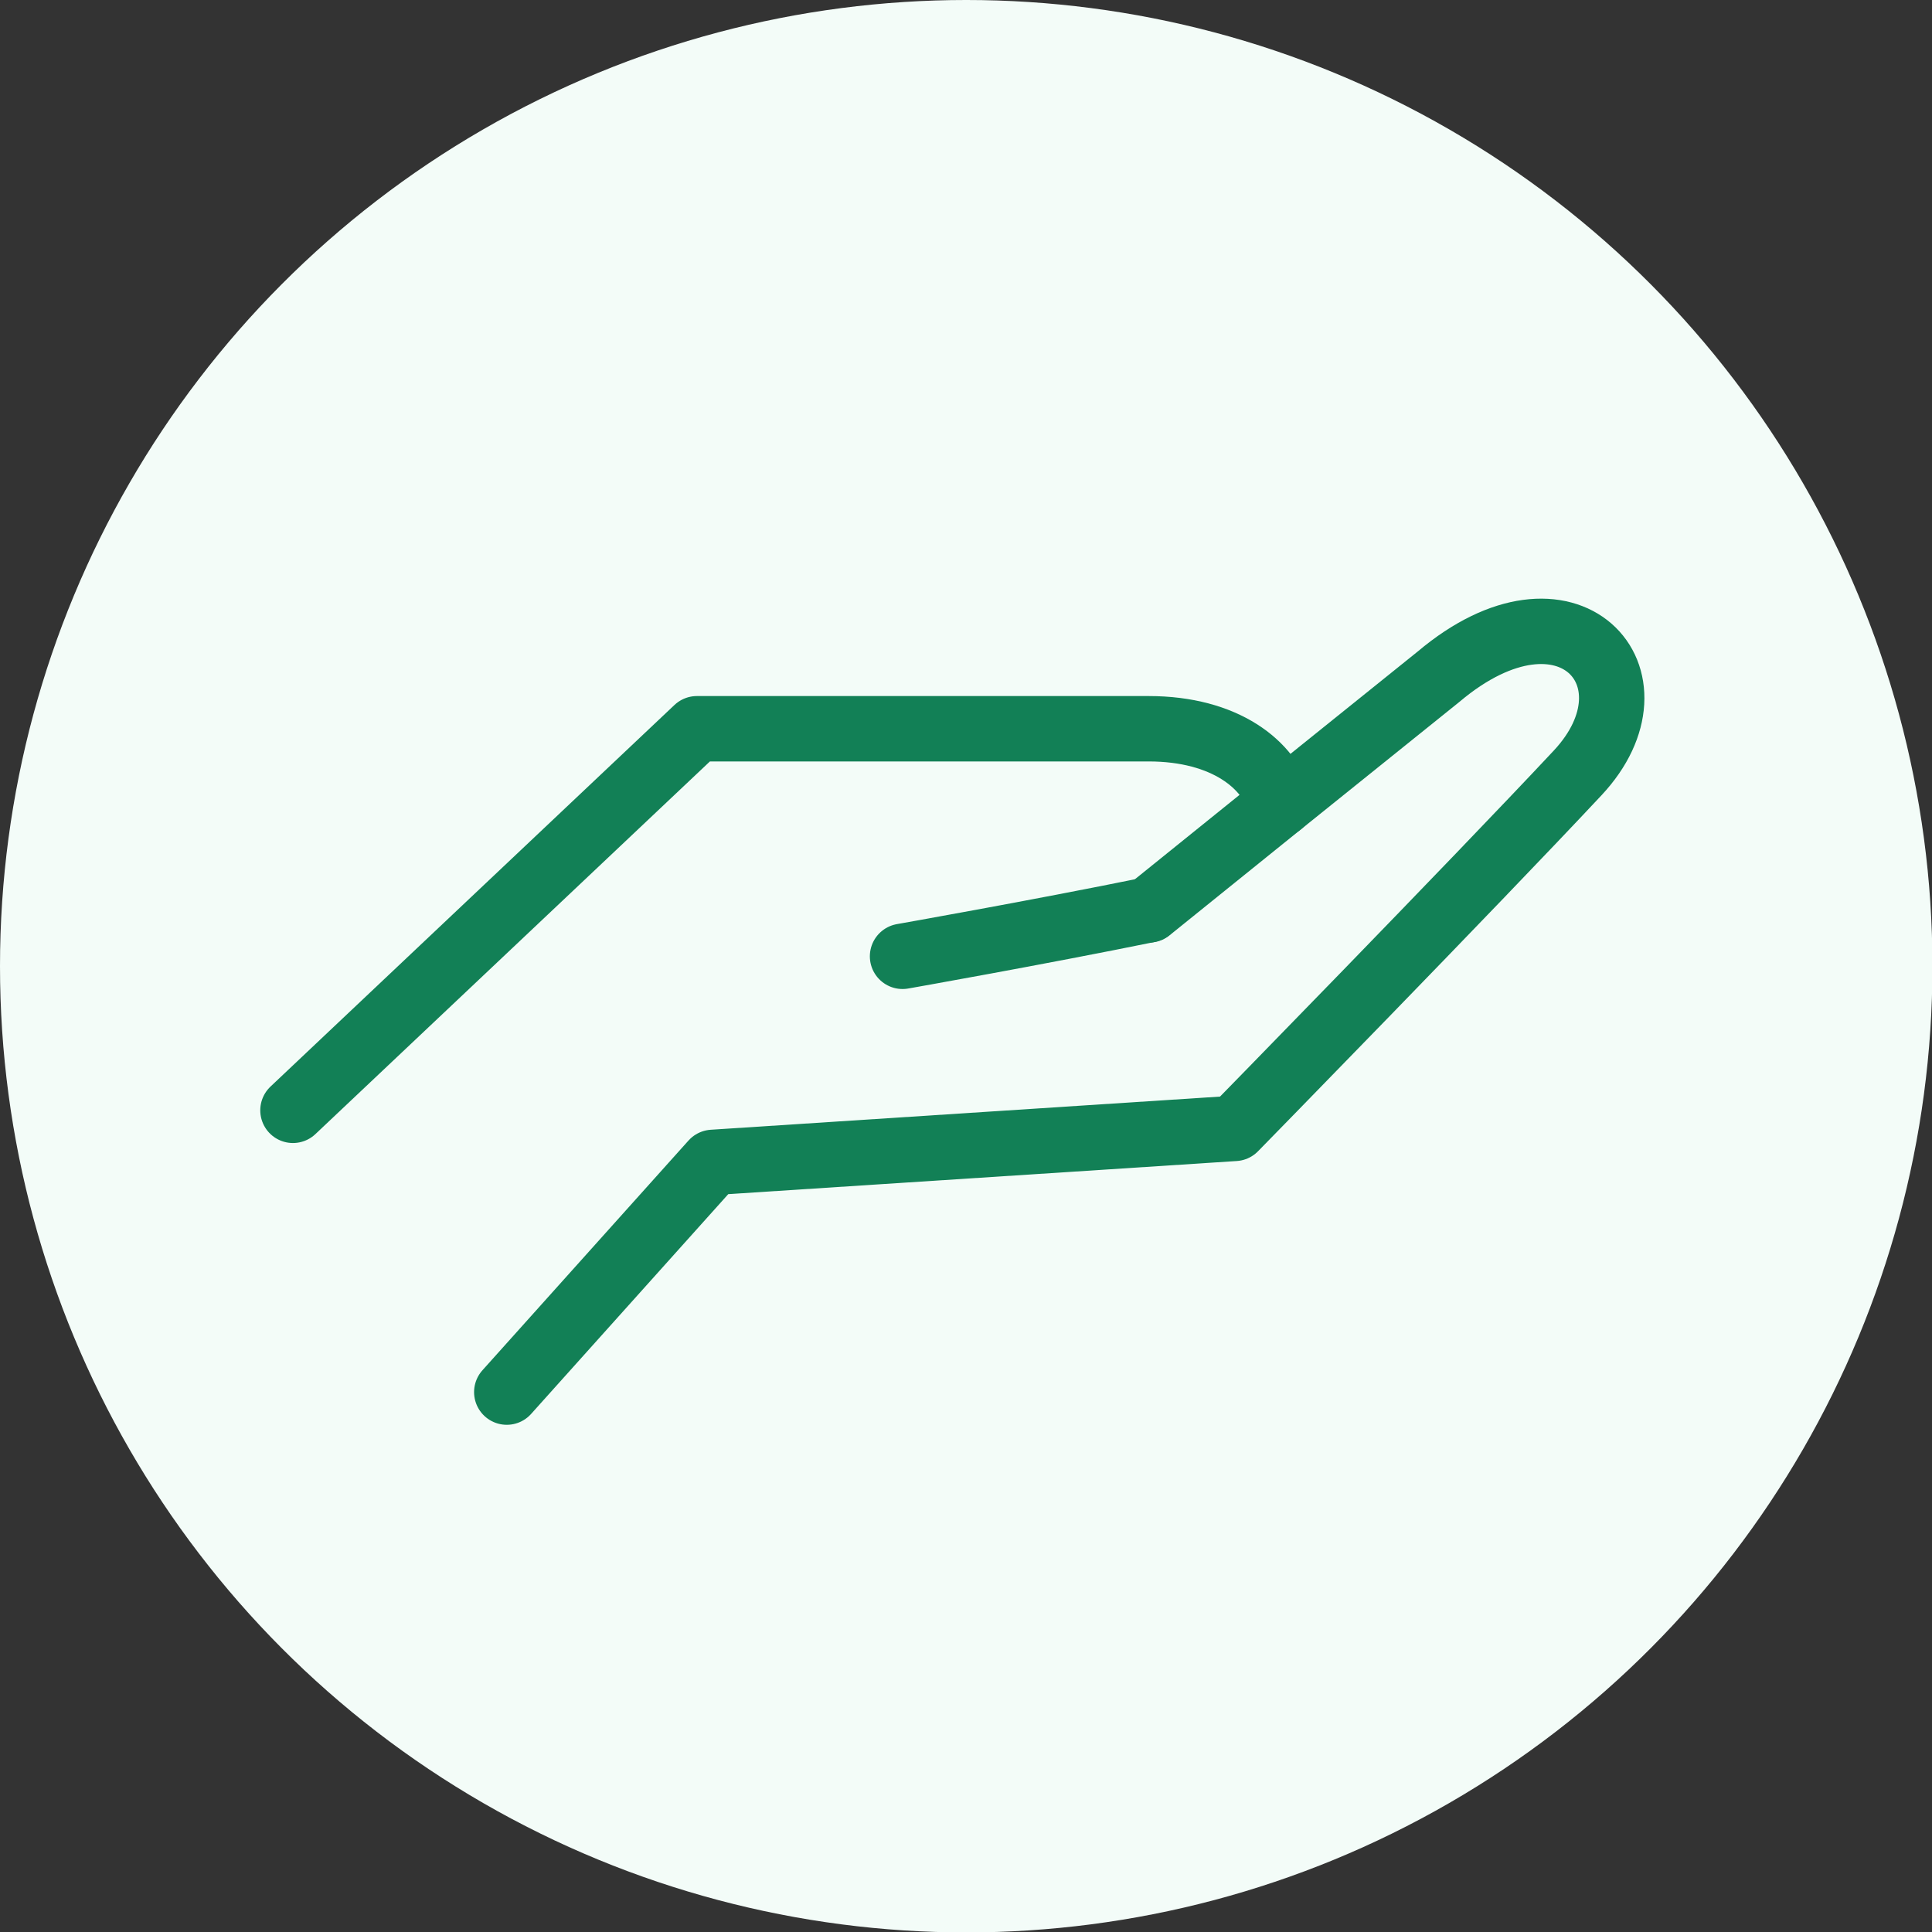
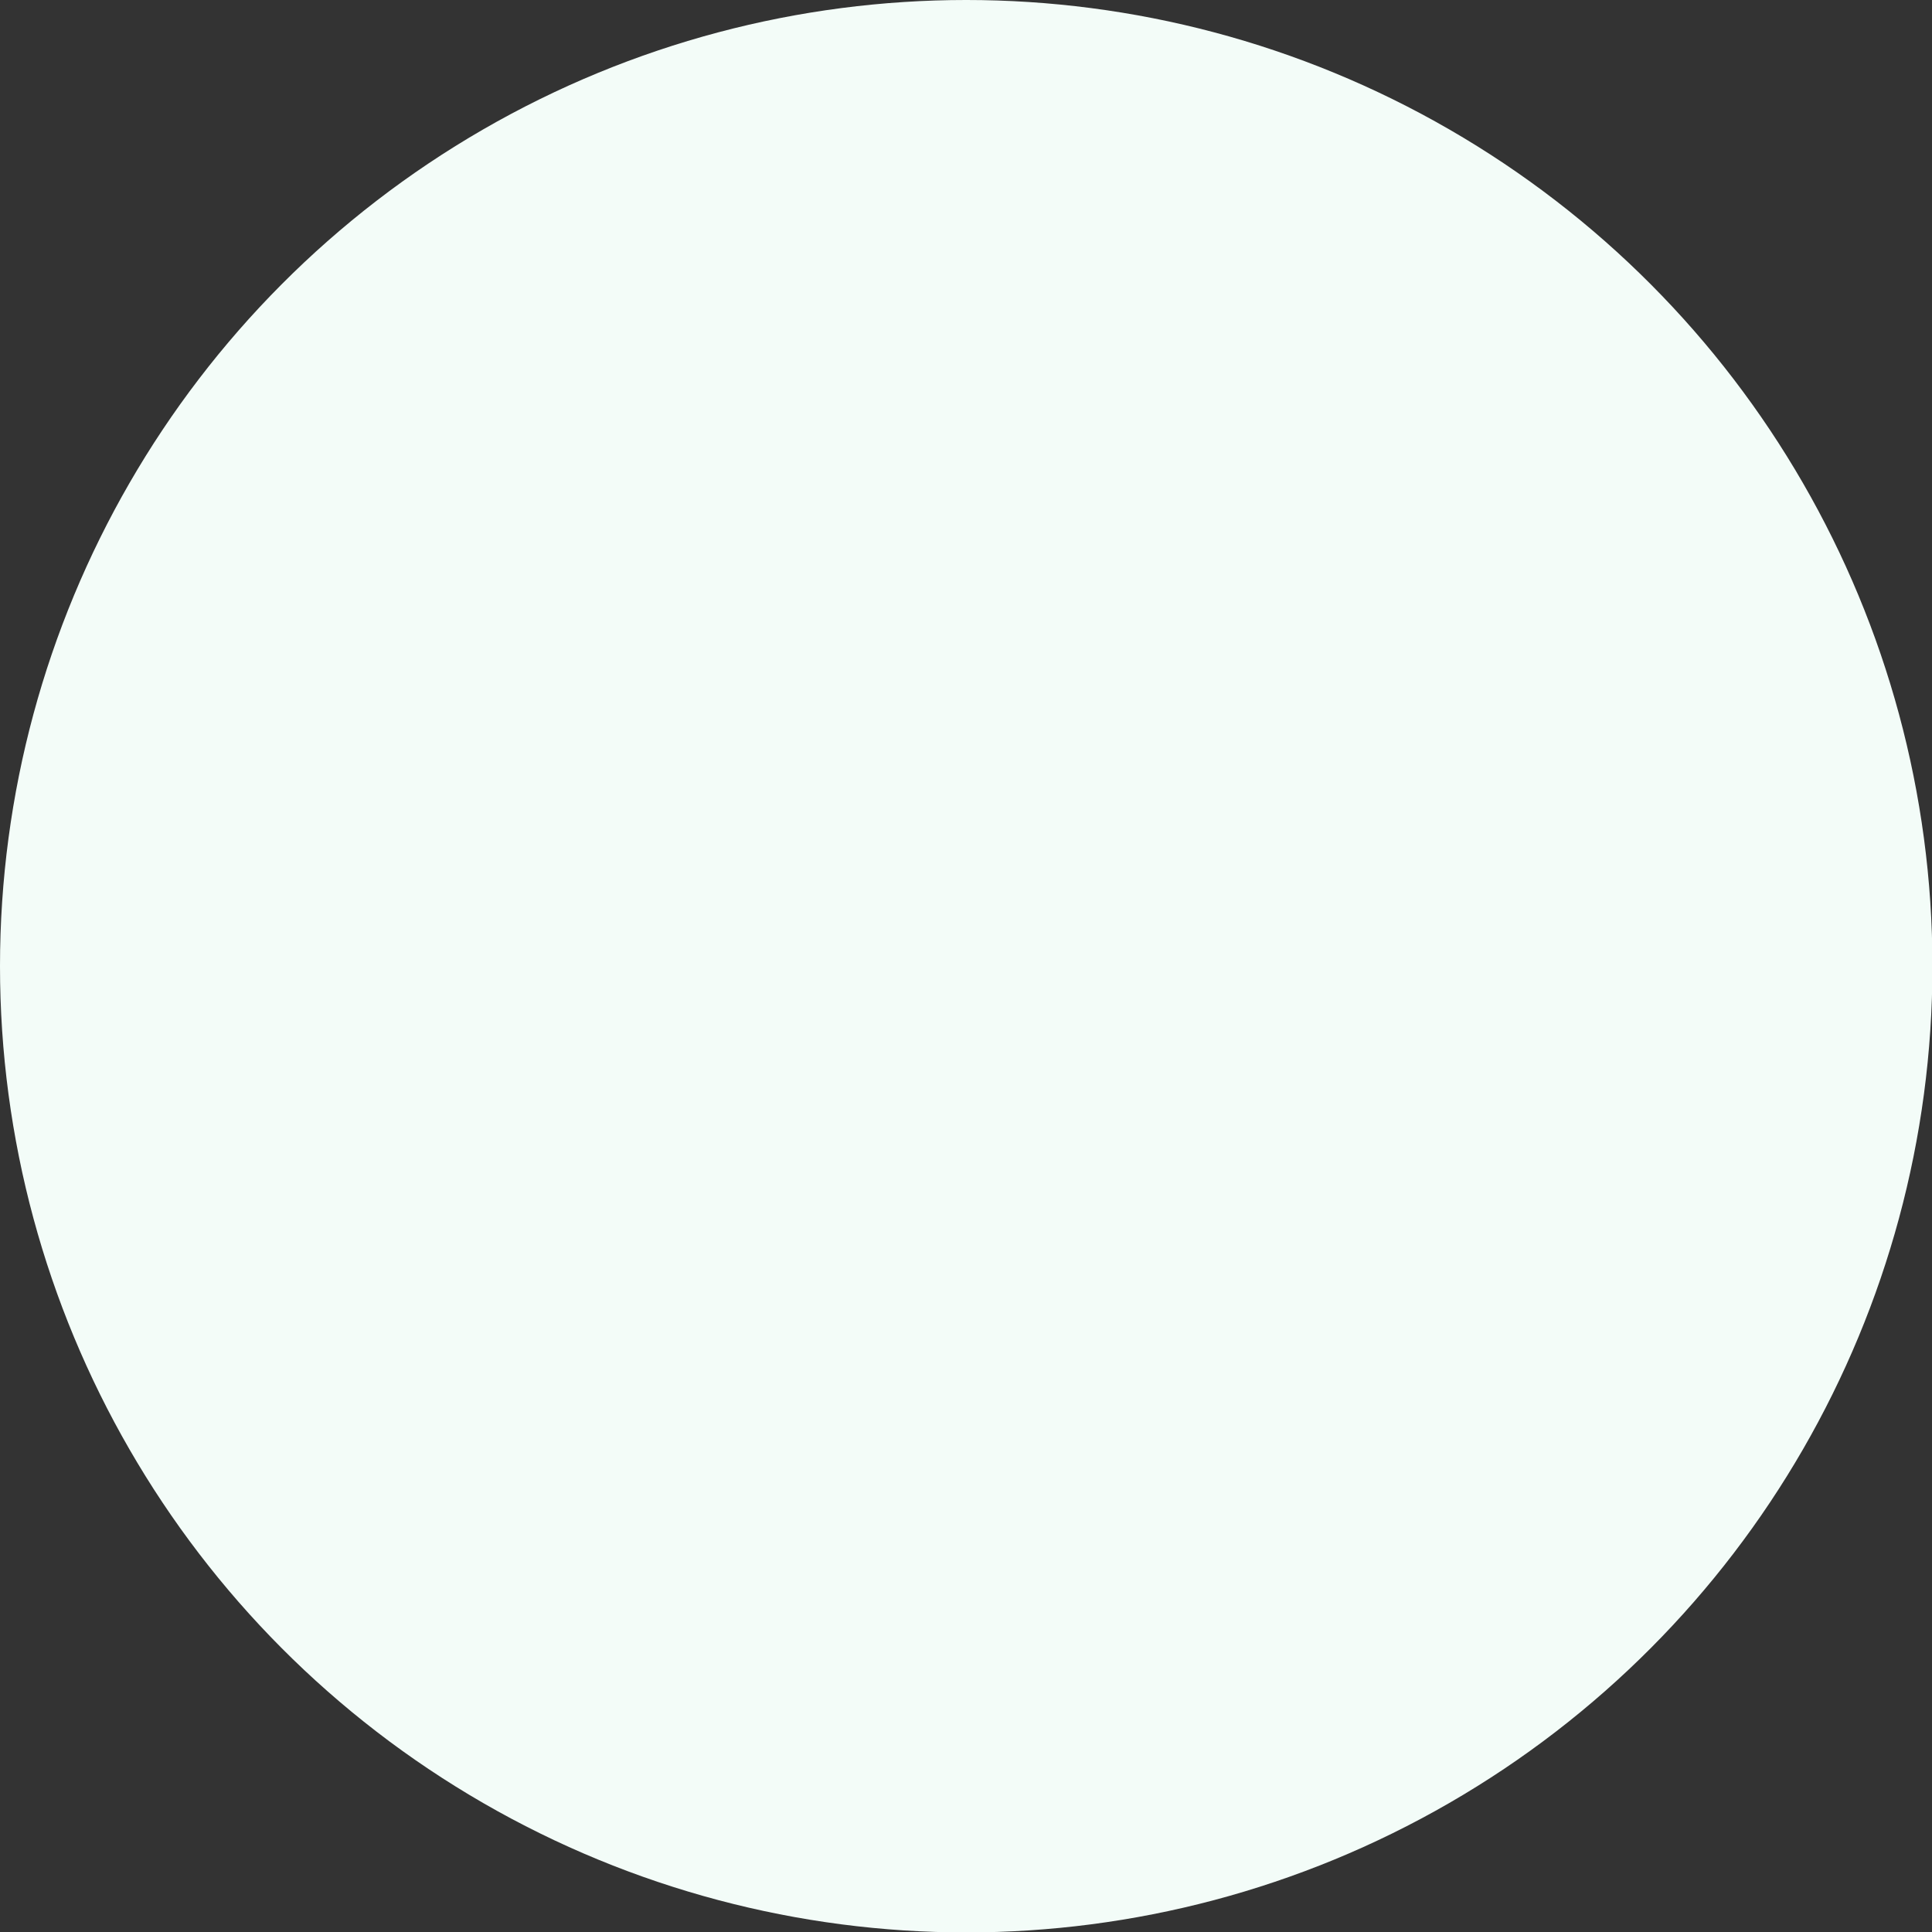
<svg xmlns="http://www.w3.org/2000/svg" id="Layer_2" viewBox="0 0 44.91 44.91">
  <rect x="0" y="0" width="44.91" height="44.91" fill="#333333" stroke="none" />
  <defs>
    <style>.cls-1{fill:#f3fcf8;}.cls-2{fill:none;stroke:#128056;stroke-linecap:round;stroke-linejoin:round;stroke-width:1.52px;}</style>
  </defs>
  <g id="Layer_2-2">
    <g>
      <circle class="cls-1" cx="22.46" cy="22.46" r="22.46" />
      <g>
-         <path class="cls-2" d="M6.81,25.81l9.39-8.87h10.5c1.78,0,2.82,.84,3.06,1.75" />
-         <path class="cls-2" d="M20.98,22.23s3.12-.55,5.72-1.08" />
-         <path class="cls-2" d="M11.78,32.36l4.79-5.34,12.13-.79s5.5-5.62,7.97-8.26c2.07-2.21-.22-4.78-3.23-2.24l-3.68,2.96-3.05,2.46" />
-       </g>
+         </g>
    </g>
  </g>
</svg>